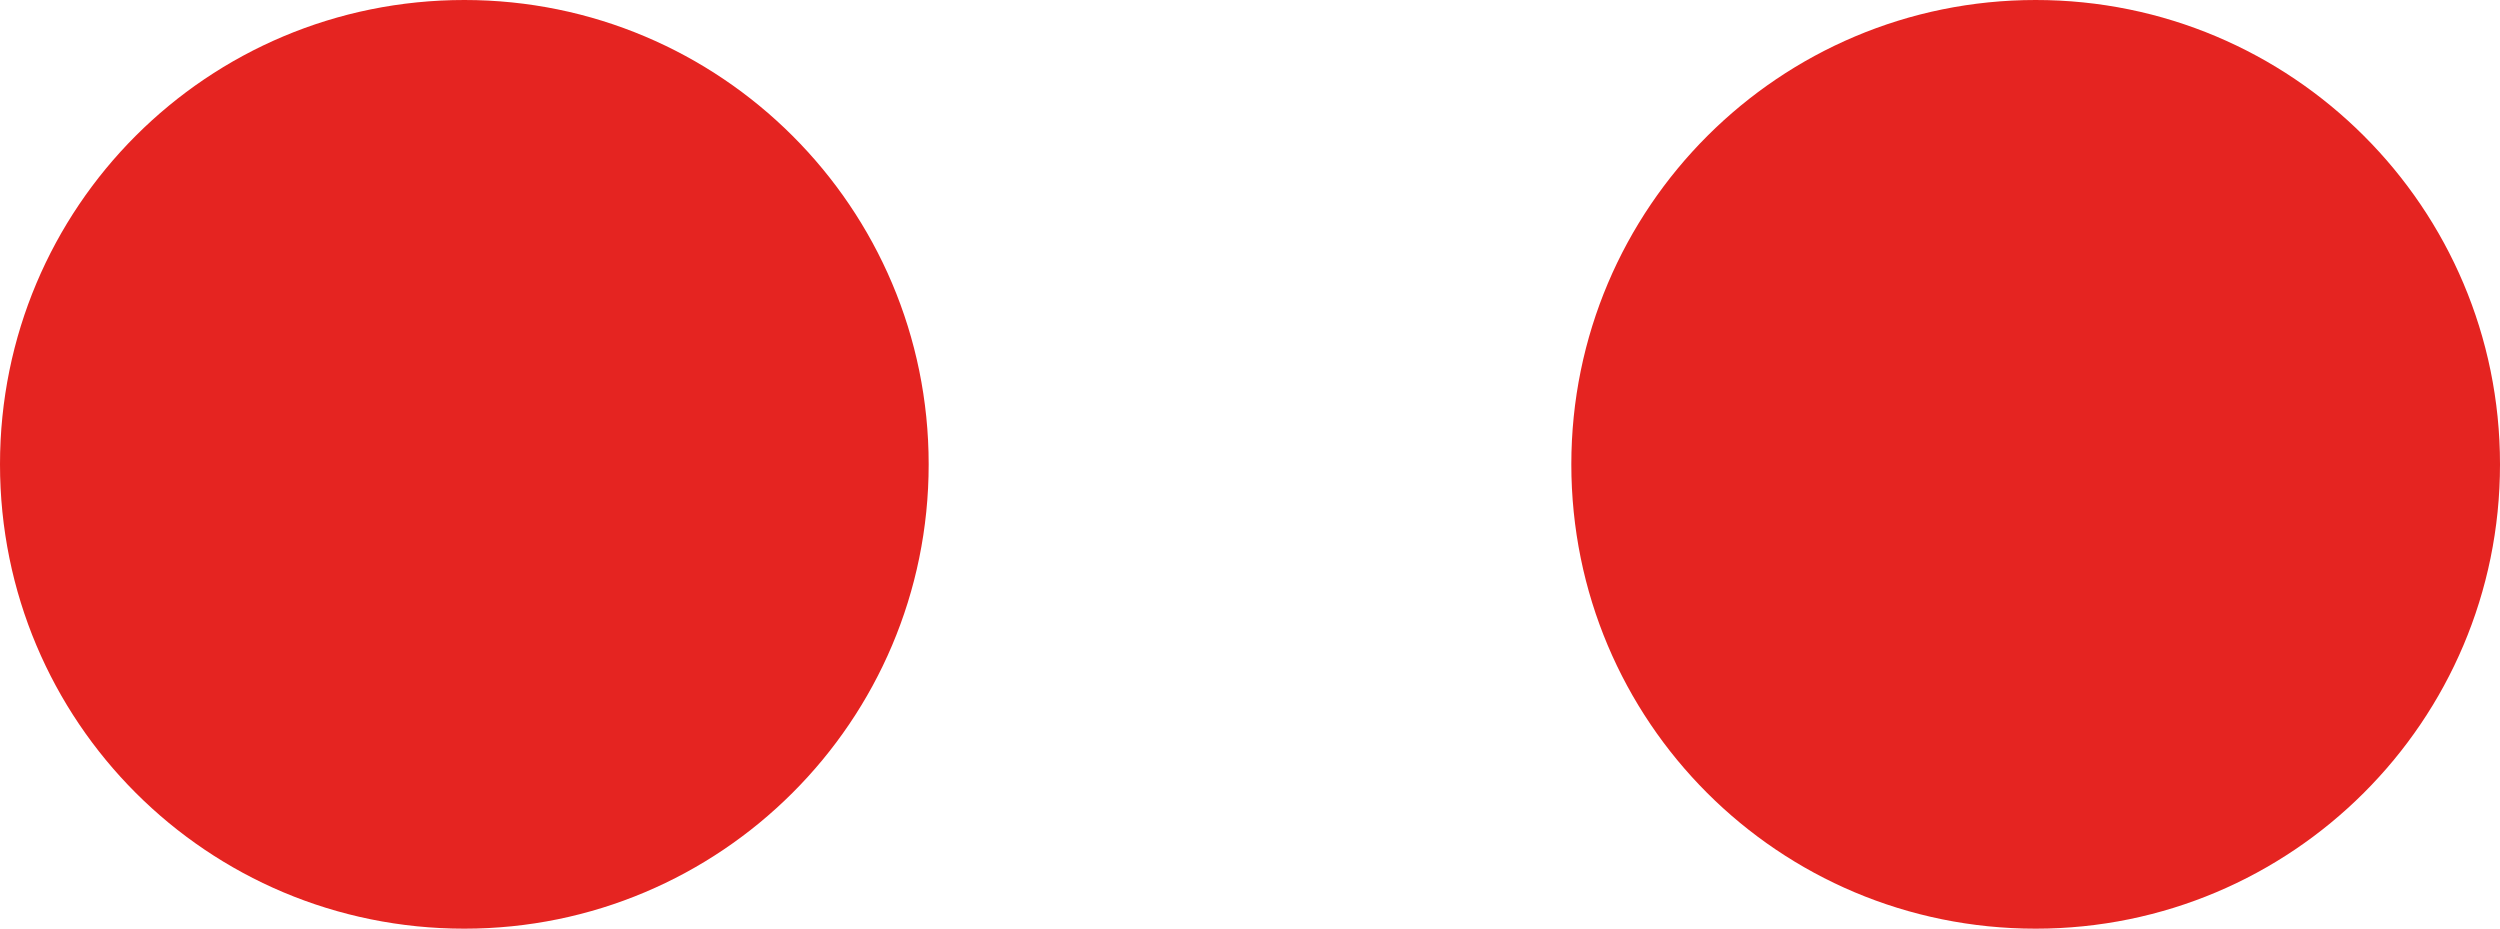
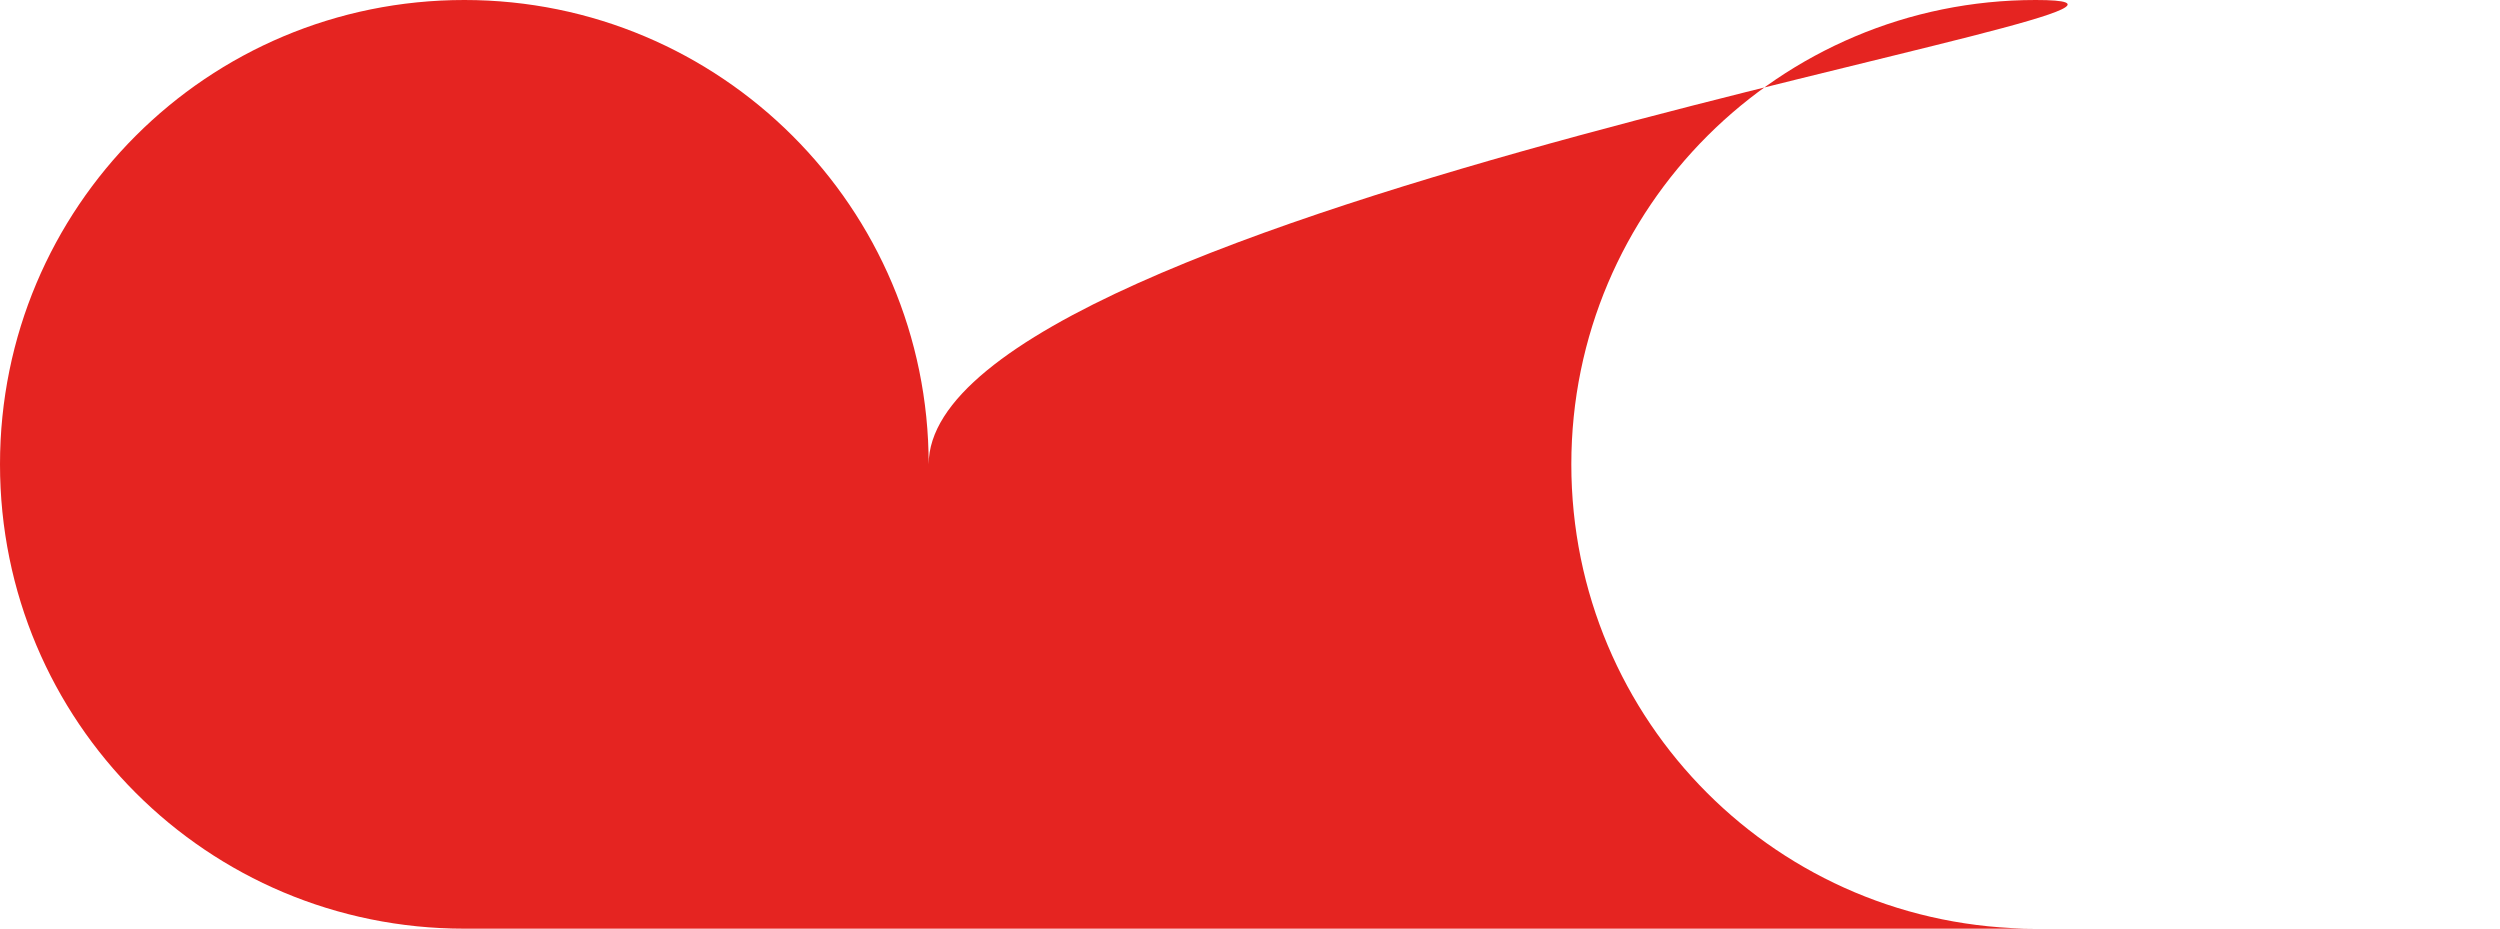
<svg xmlns="http://www.w3.org/2000/svg" version="1.1" id="Ebene_1" x="0" y="0" viewBox="0 0 215.9 80.2" style="enable-background:new 0 0 215.9 80.2" xml:space="preserve">
  <style>.st0{fill:#e52421}</style>
-   <path class="st0" d="M40.1 80.2c22.1 0 40.1-17.9 40.1-40.1S62.2 0 40.1 0C17.9 0 0 17.9 0 40.1s17.9 40.1 40.1 40.1M175.8 80.2c22.1 0 40.1-17.9 40.1-40.1S197.9 0 175.8 0s-40.1 17.9-40.1 40.1 17.9 40.1 40.1 40.1" />
+   <path class="st0" d="M40.1 80.2c22.1 0 40.1-17.9 40.1-40.1S62.2 0 40.1 0C17.9 0 0 17.9 0 40.1s17.9 40.1 40.1 40.1c22.1 0 40.1-17.9 40.1-40.1S197.9 0 175.8 0s-40.1 17.9-40.1 40.1 17.9 40.1 40.1 40.1" />
</svg>